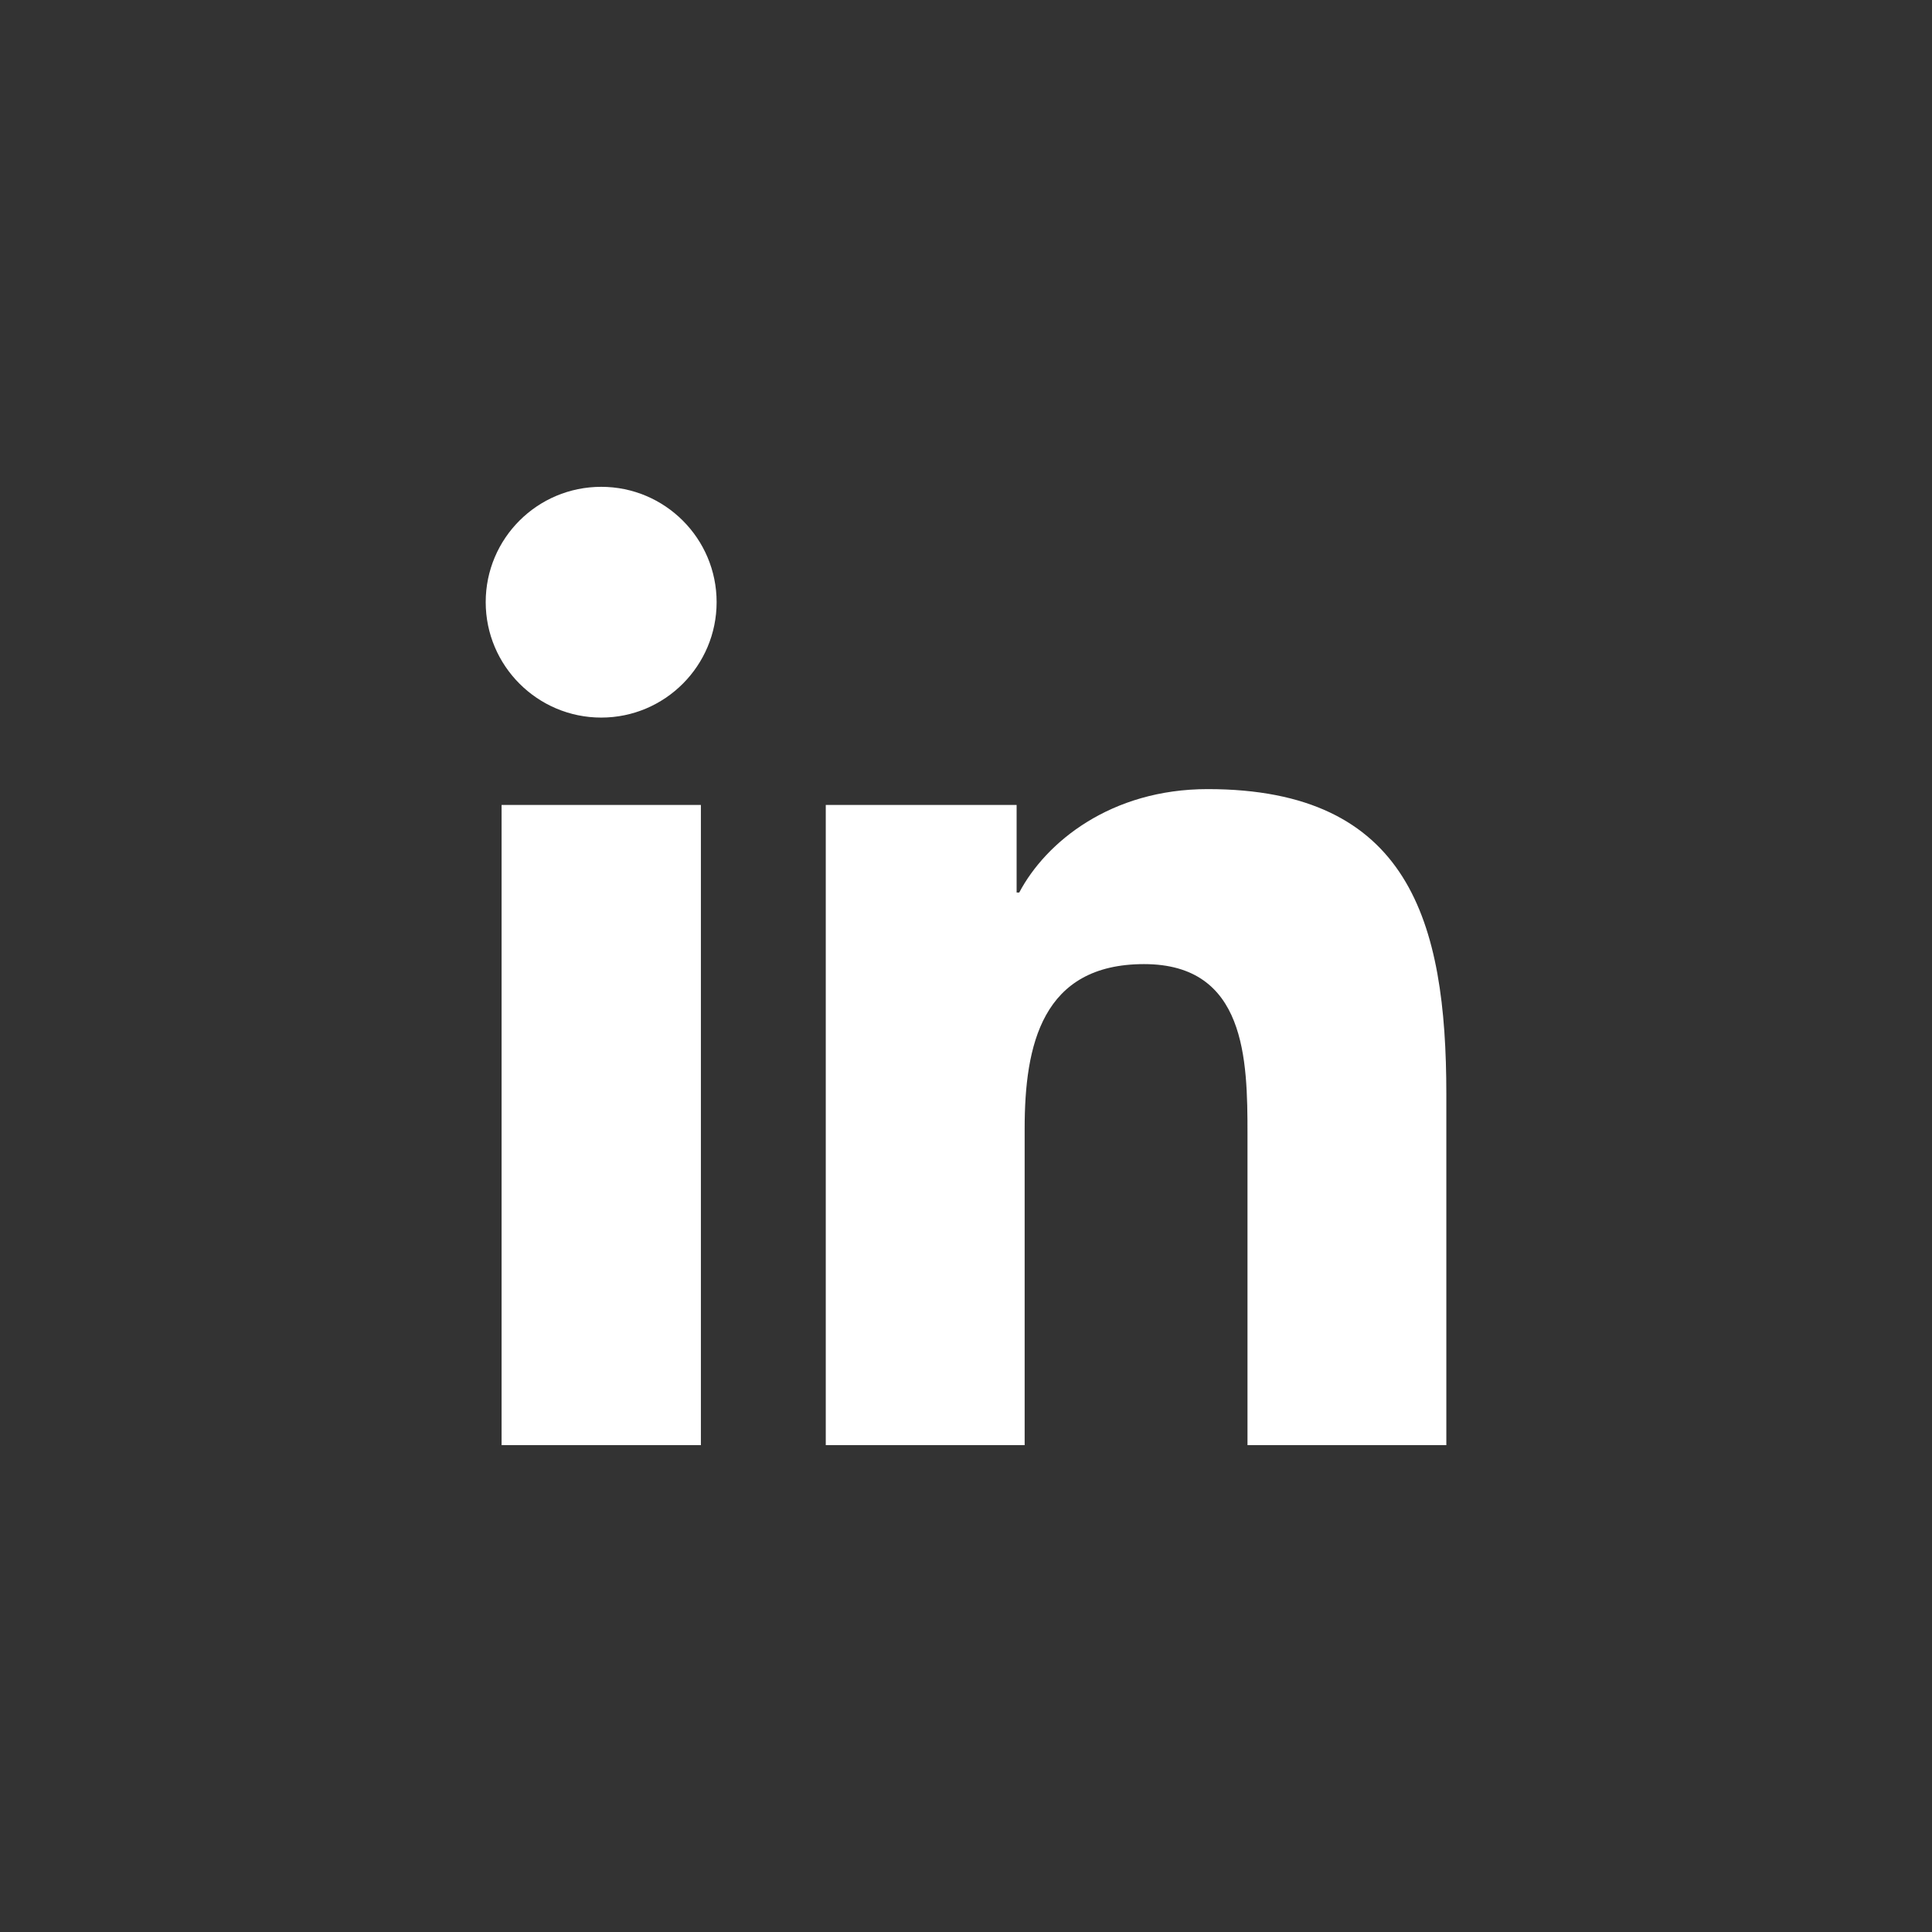
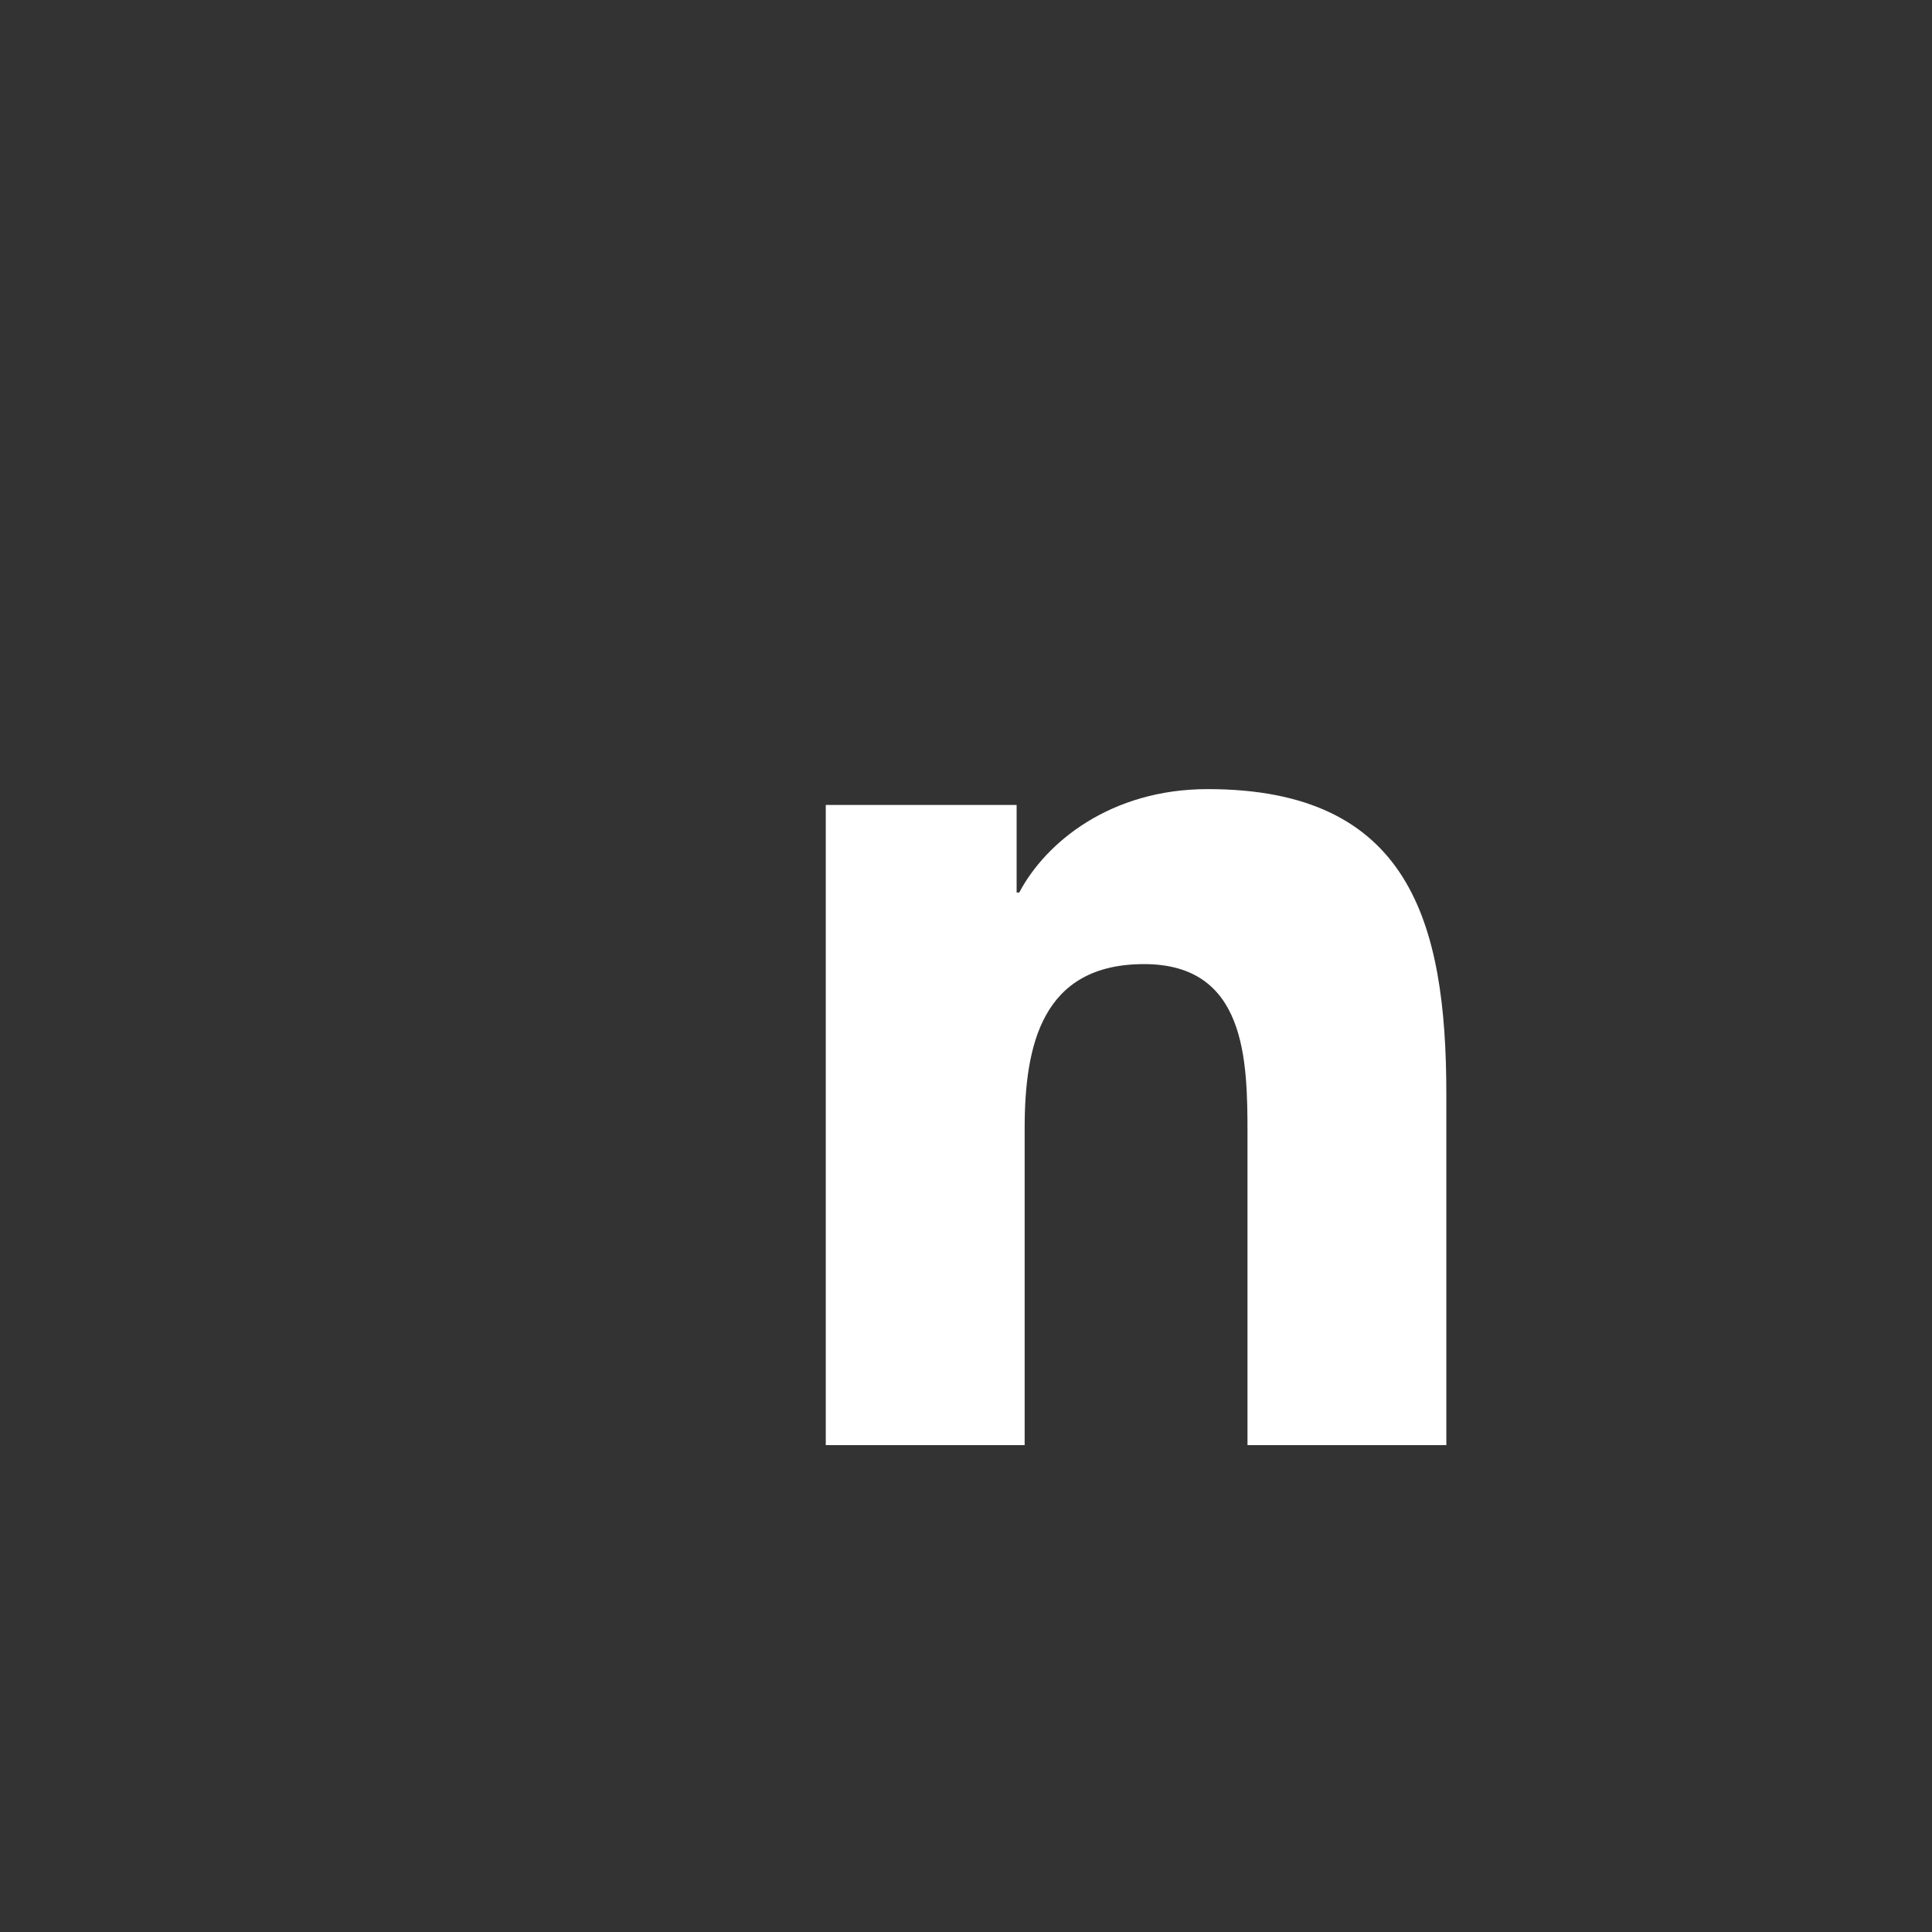
<svg xmlns="http://www.w3.org/2000/svg" id="Layer_1" data-name="Layer 1" viewBox="0 0 500 500">
  <rect x="0" y="0" width="500" height="500" fill="#333333" stroke="none" />
  <defs>
    <style>
      .cls-1 {
        fill: #fff;
      }
    </style>
  </defs>
-   <path class="cls-1" d="M129.81,208.32h51.58v165.68h-51.58v-165.68ZM155.6,125.99c16.49,0,29.86,13.38,29.86,29.84s-13.36,29.88-29.86,29.88-29.9-13.4-29.9-29.88,13.36-29.84,29.9-29.84" />
  <path class="cls-1" d="M213.7,208.32h49.4v22.66h.68c6.89-13.04,23.69-26.76,48.77-26.76,52.14,0,61.76,34.29,61.76,78.91v90.87h-51.46v-80.55c0-19.23-.38-43.94-26.77-43.94s-30.9,20.93-30.9,42.53v81.96h-51.47v-165.68Z" />
</svg>